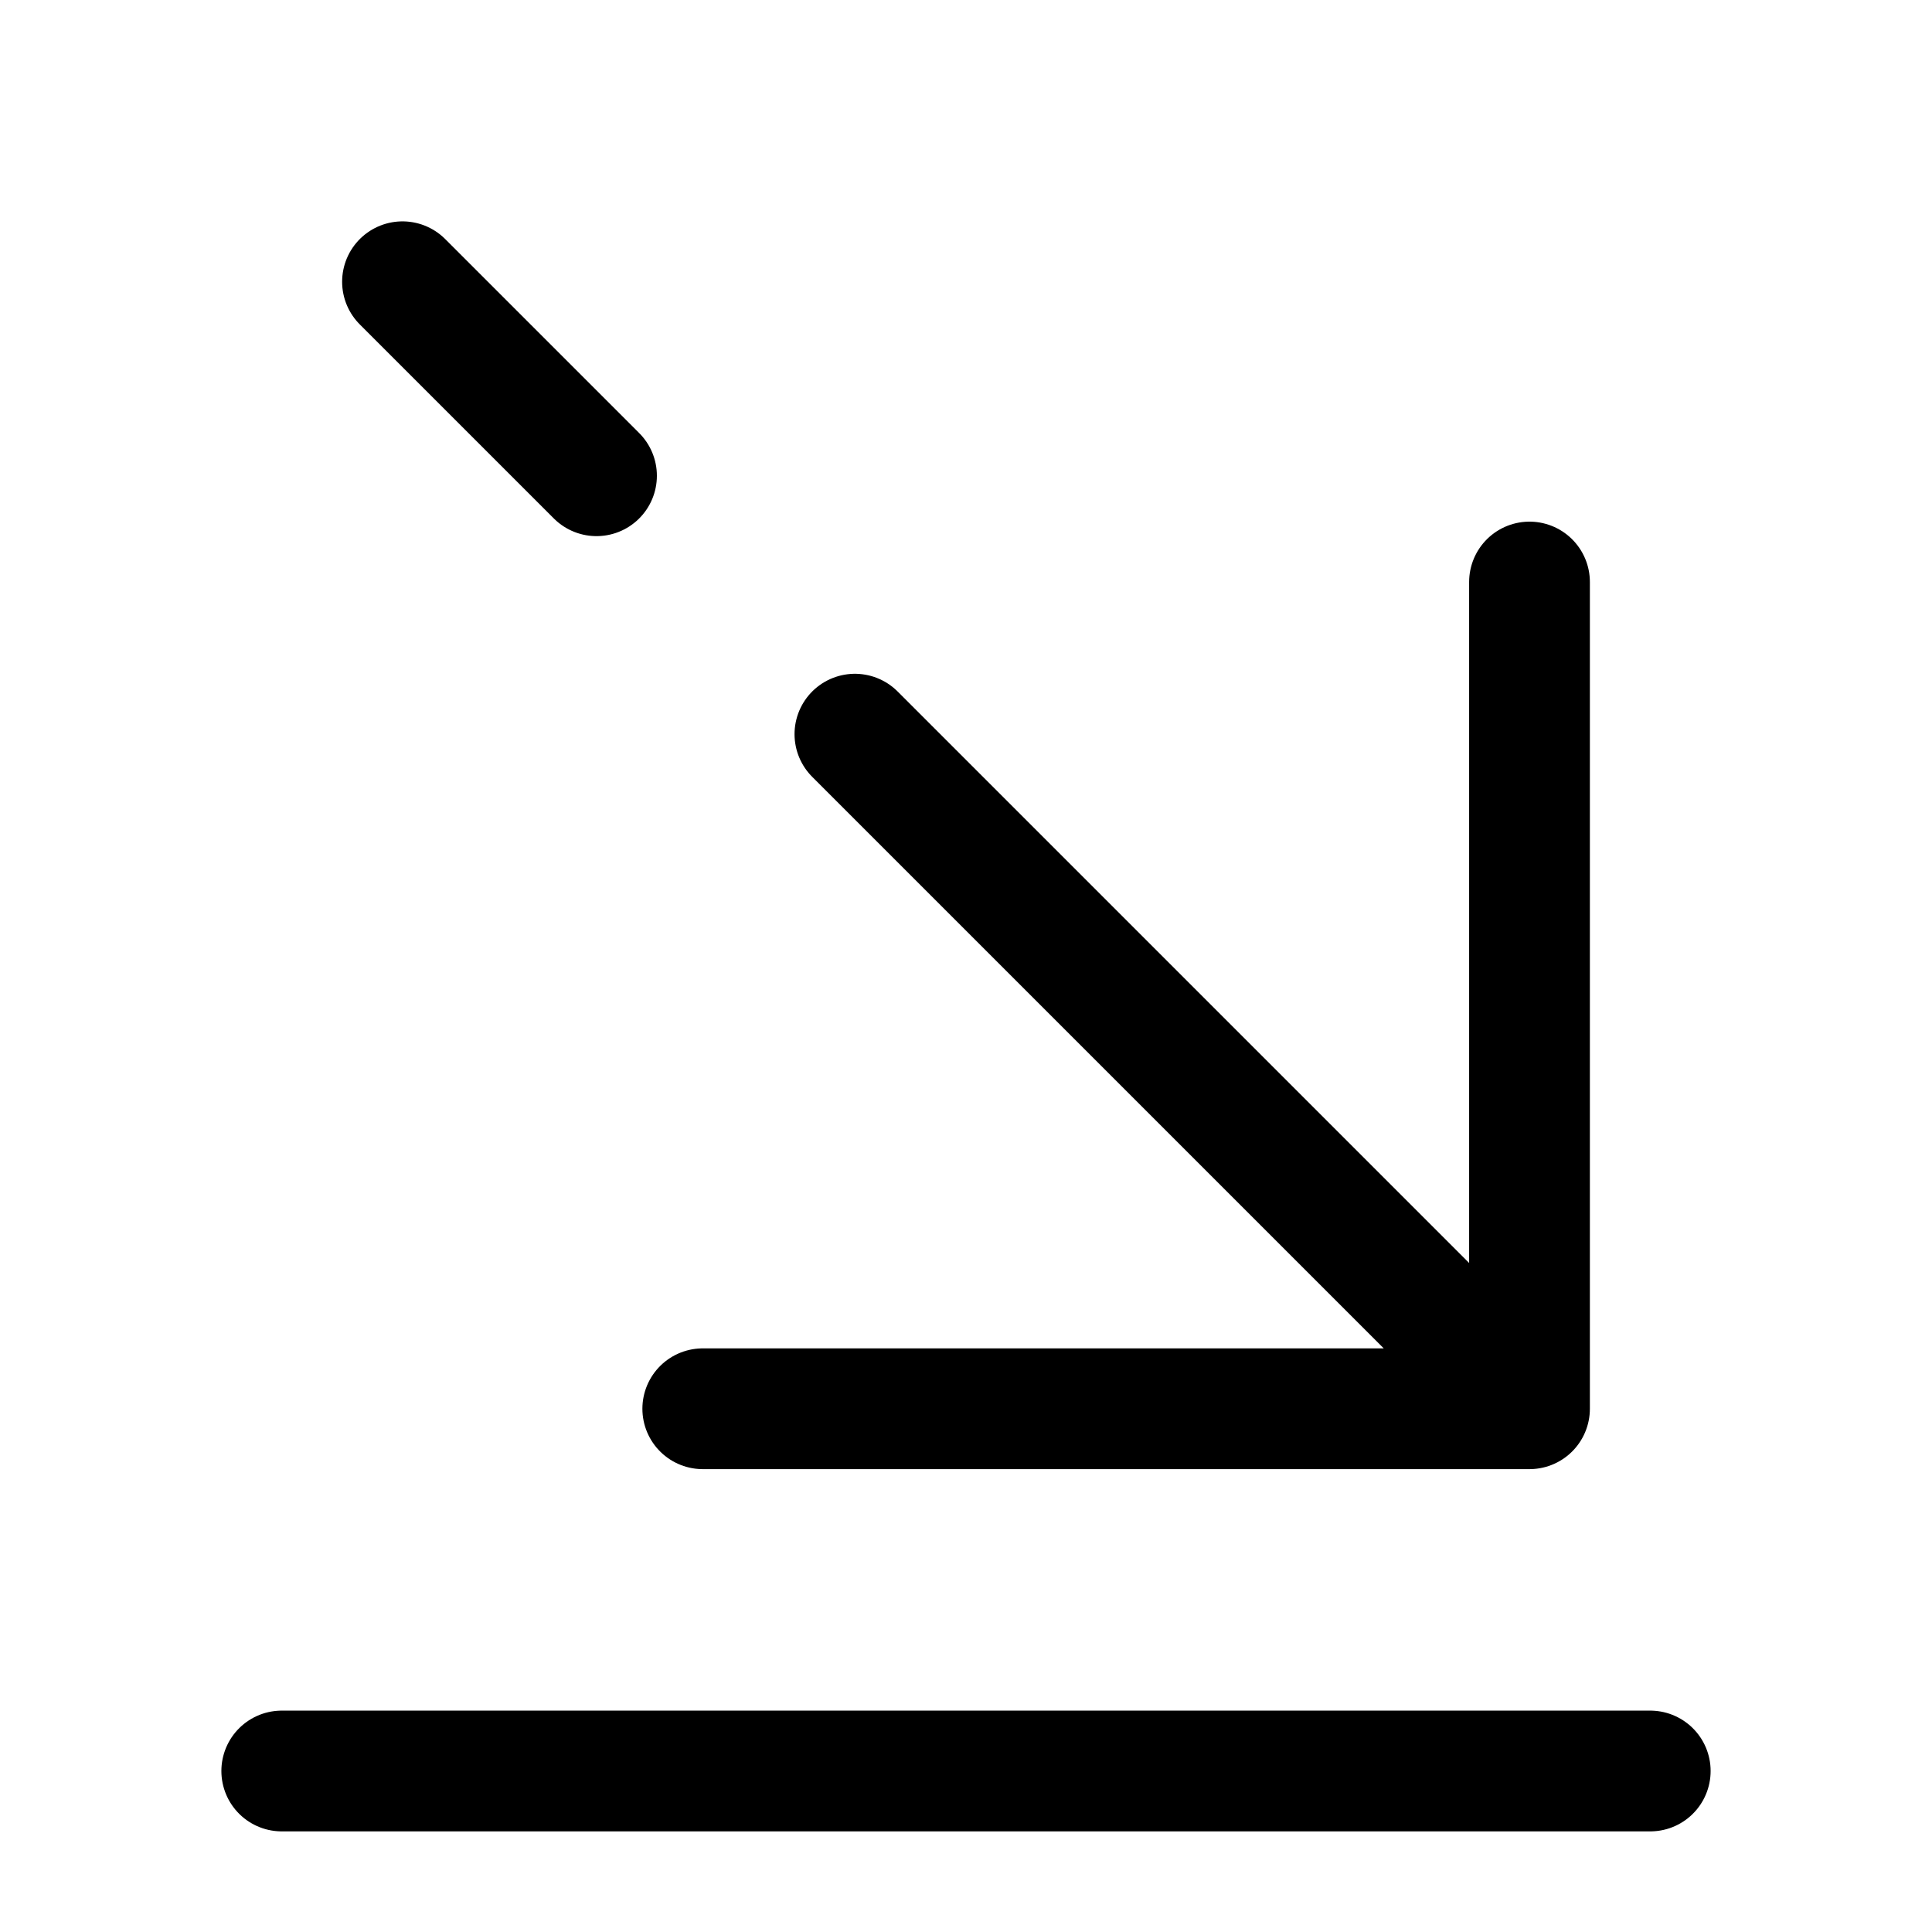
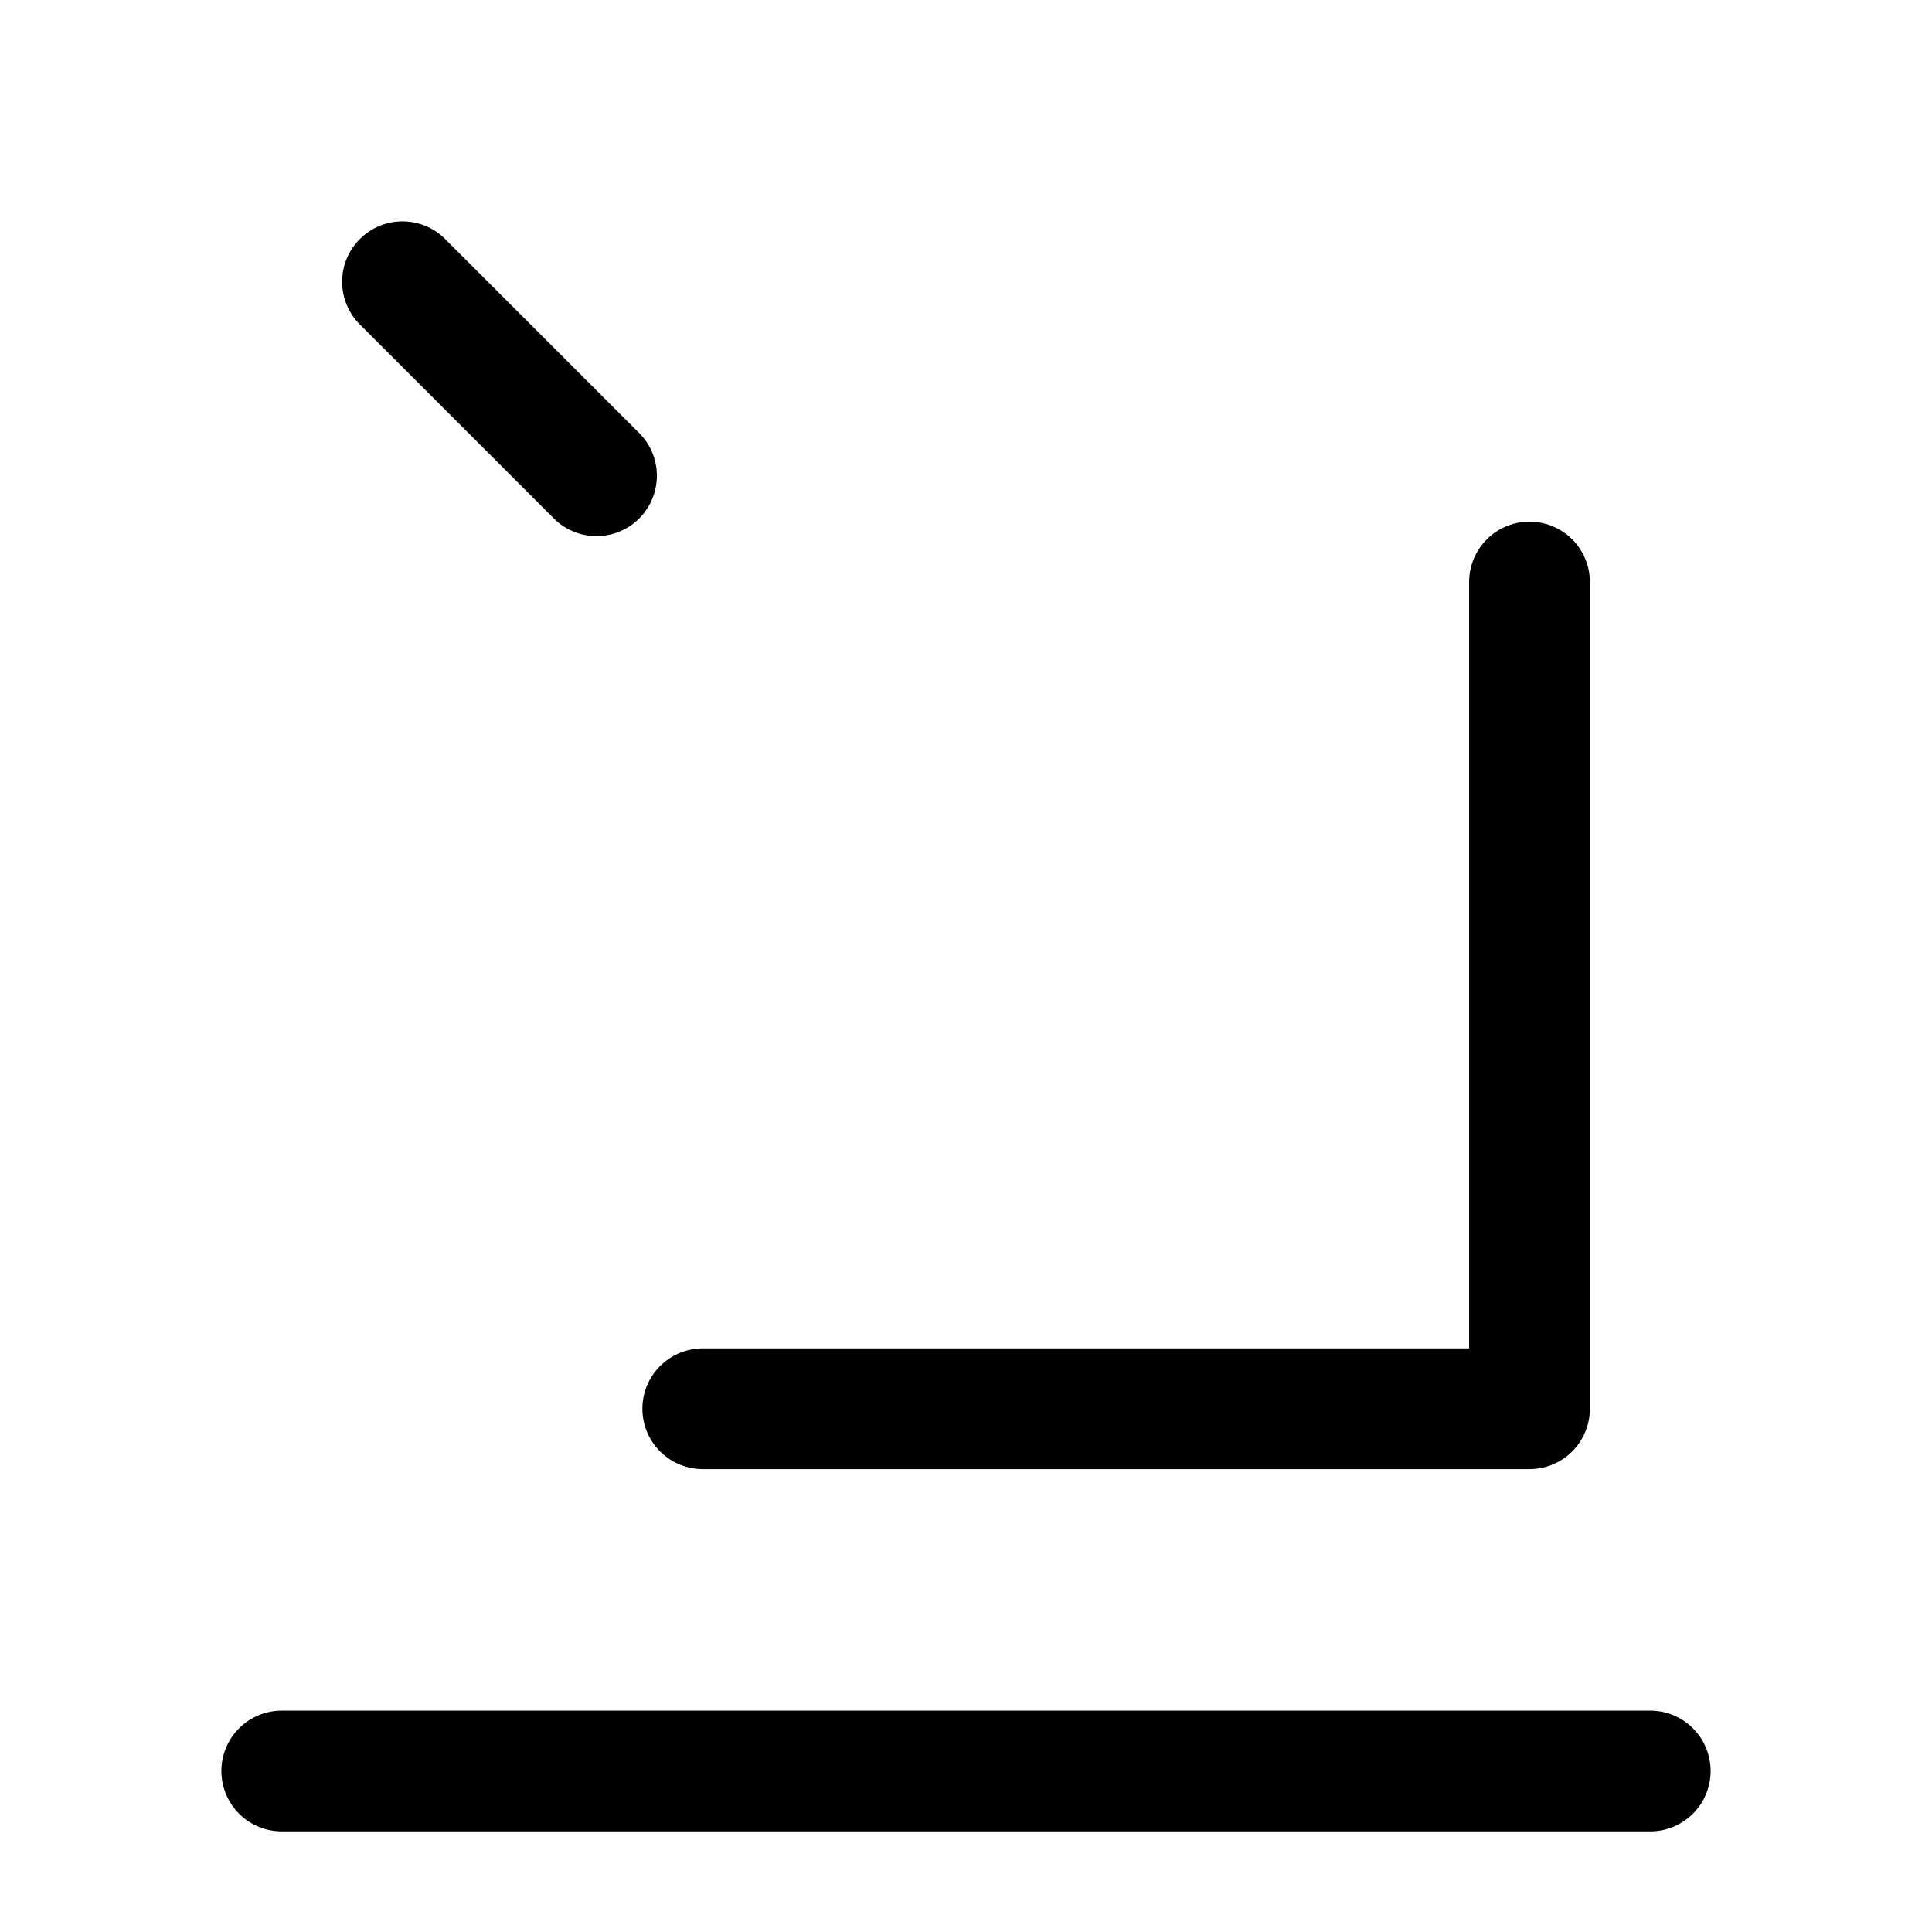
<svg xmlns="http://www.w3.org/2000/svg" fill="none" viewBox="0 0 24 24" stroke="currentColor" aria-hidden="true">
-   <path stroke-linecap="round" stroke-linejoin="round" stroke-miterlimit="10" stroke-width="1.5" d="M7.41 5.91L5 3.5M19 17.5l-8.38-8.38M19 7.23V17.5H8.73M3.5 22h17" />
+   <path stroke-linecap="round" stroke-linejoin="round" stroke-miterlimit="10" stroke-width="1.5" d="M7.41 5.91L5 3.5M19 17.5M19 7.23V17.5H8.73M3.5 22h17" />
</svg>